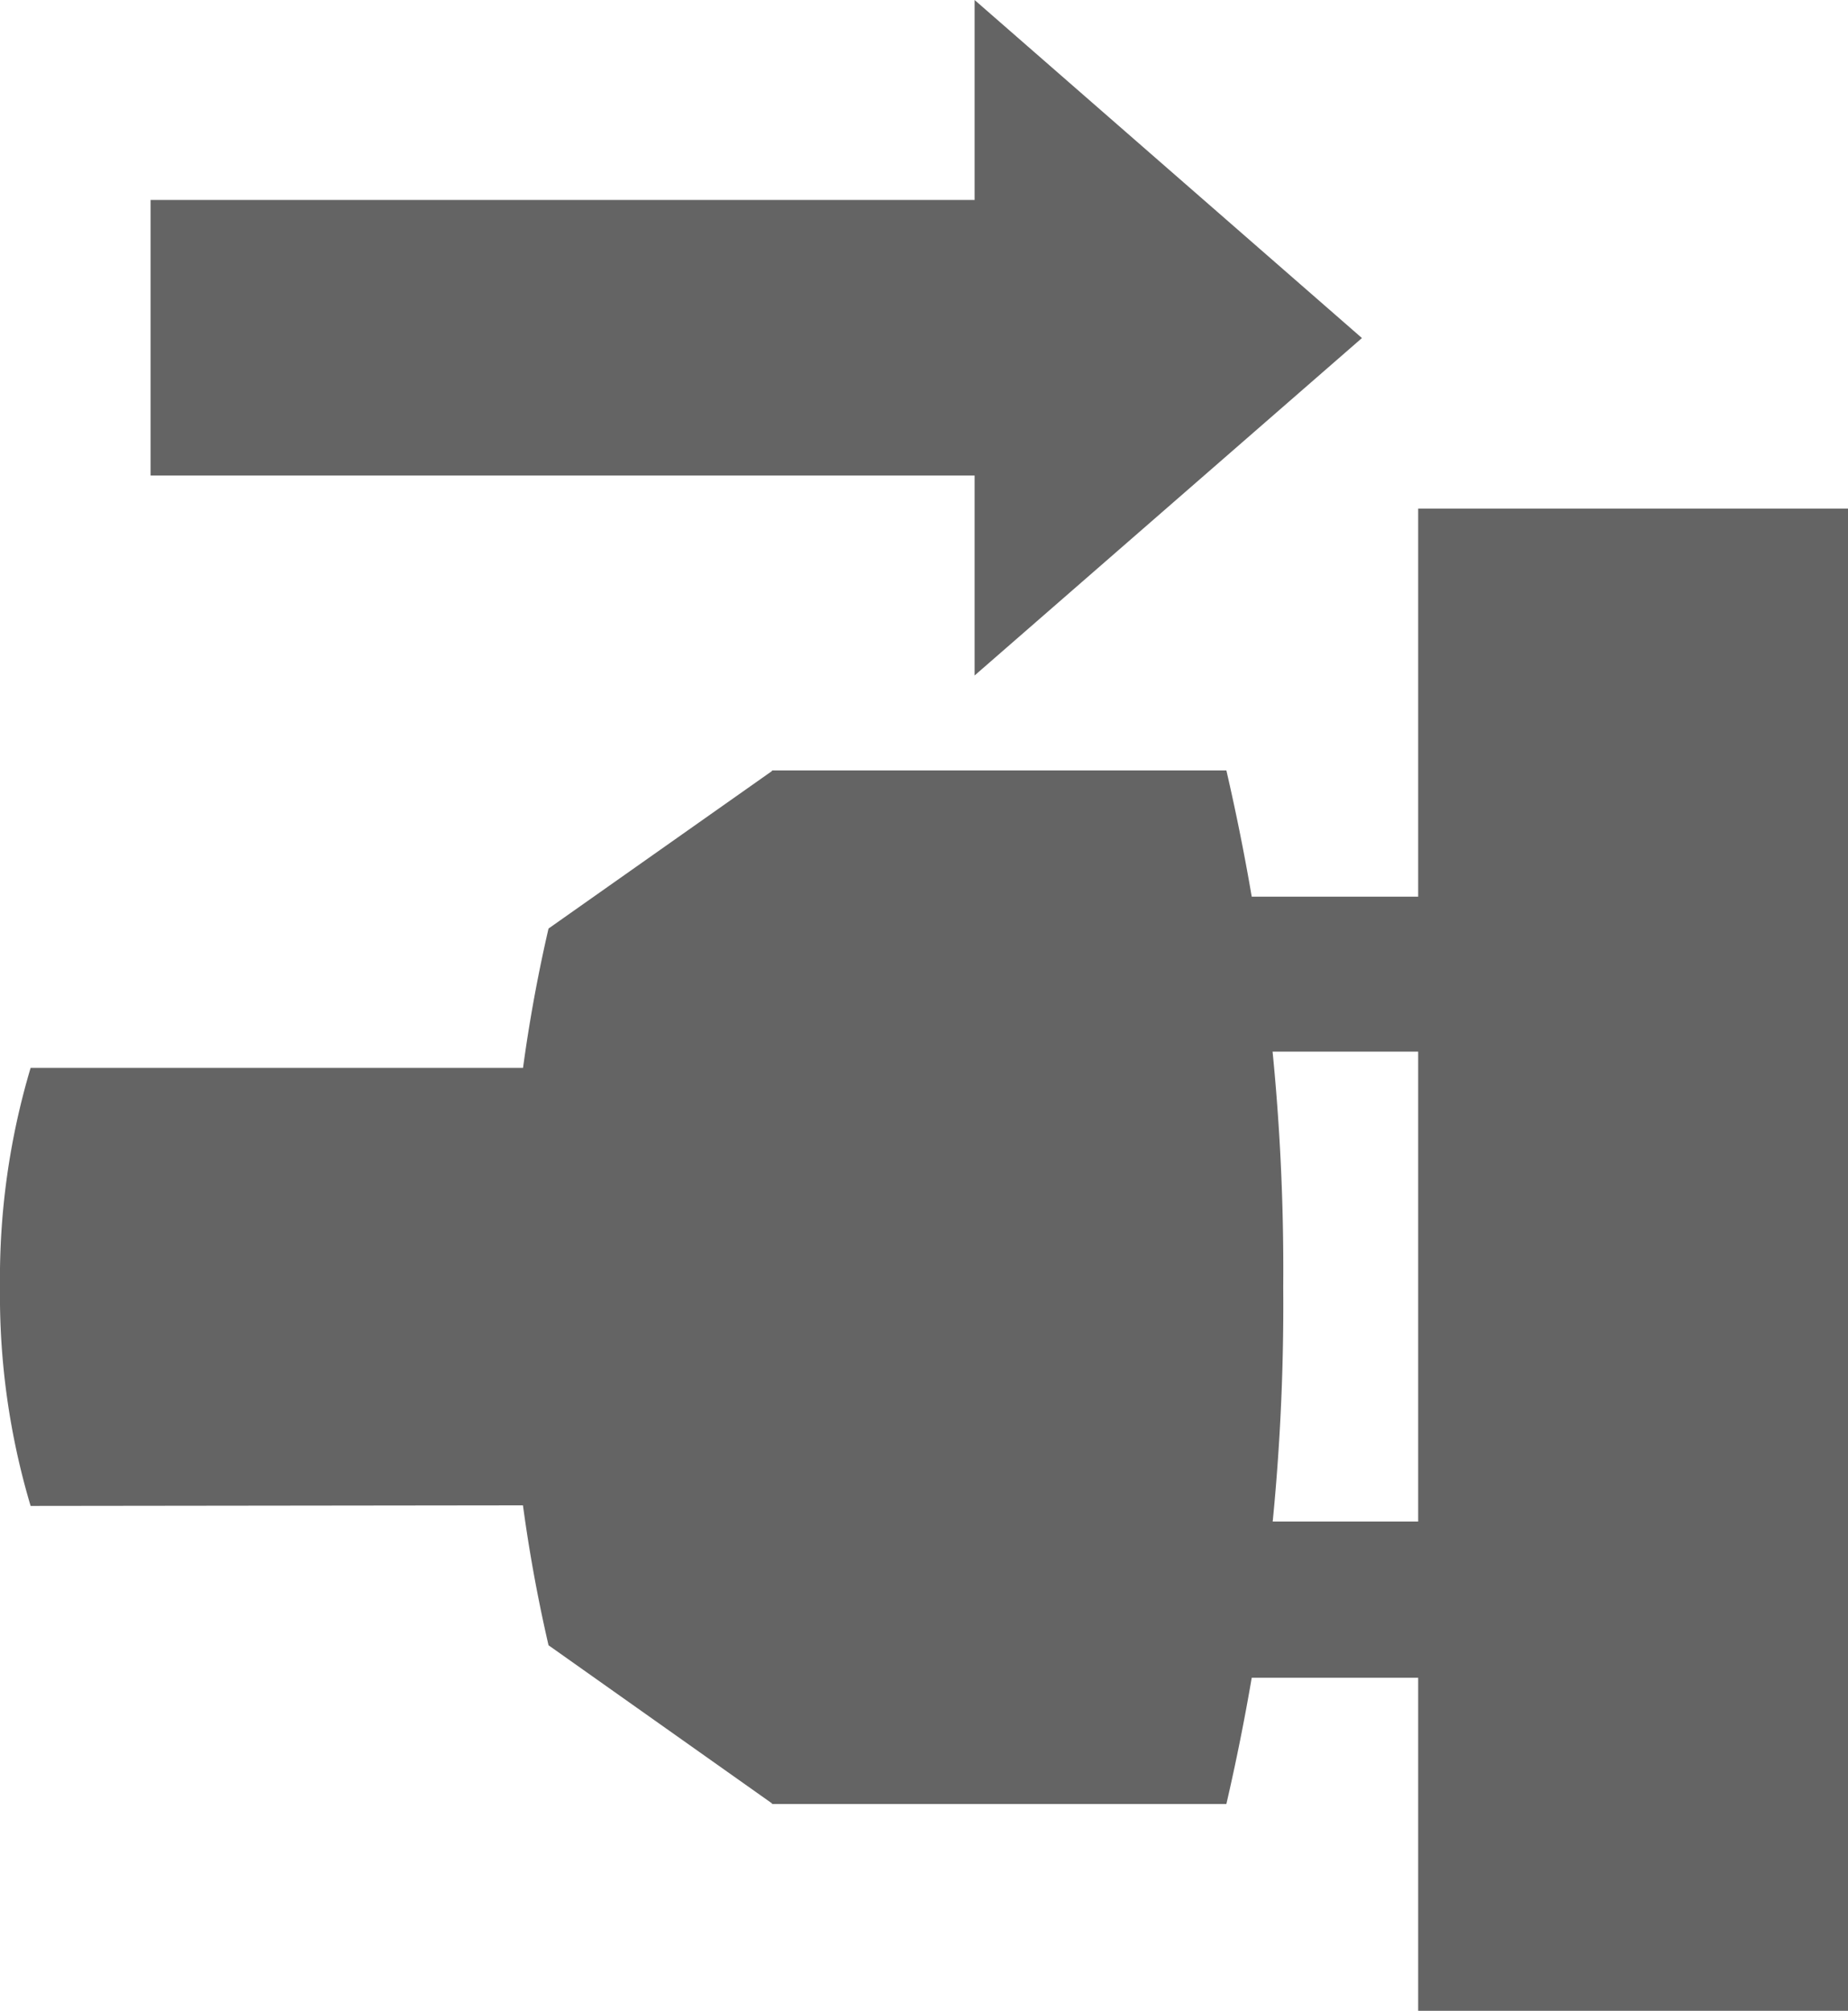
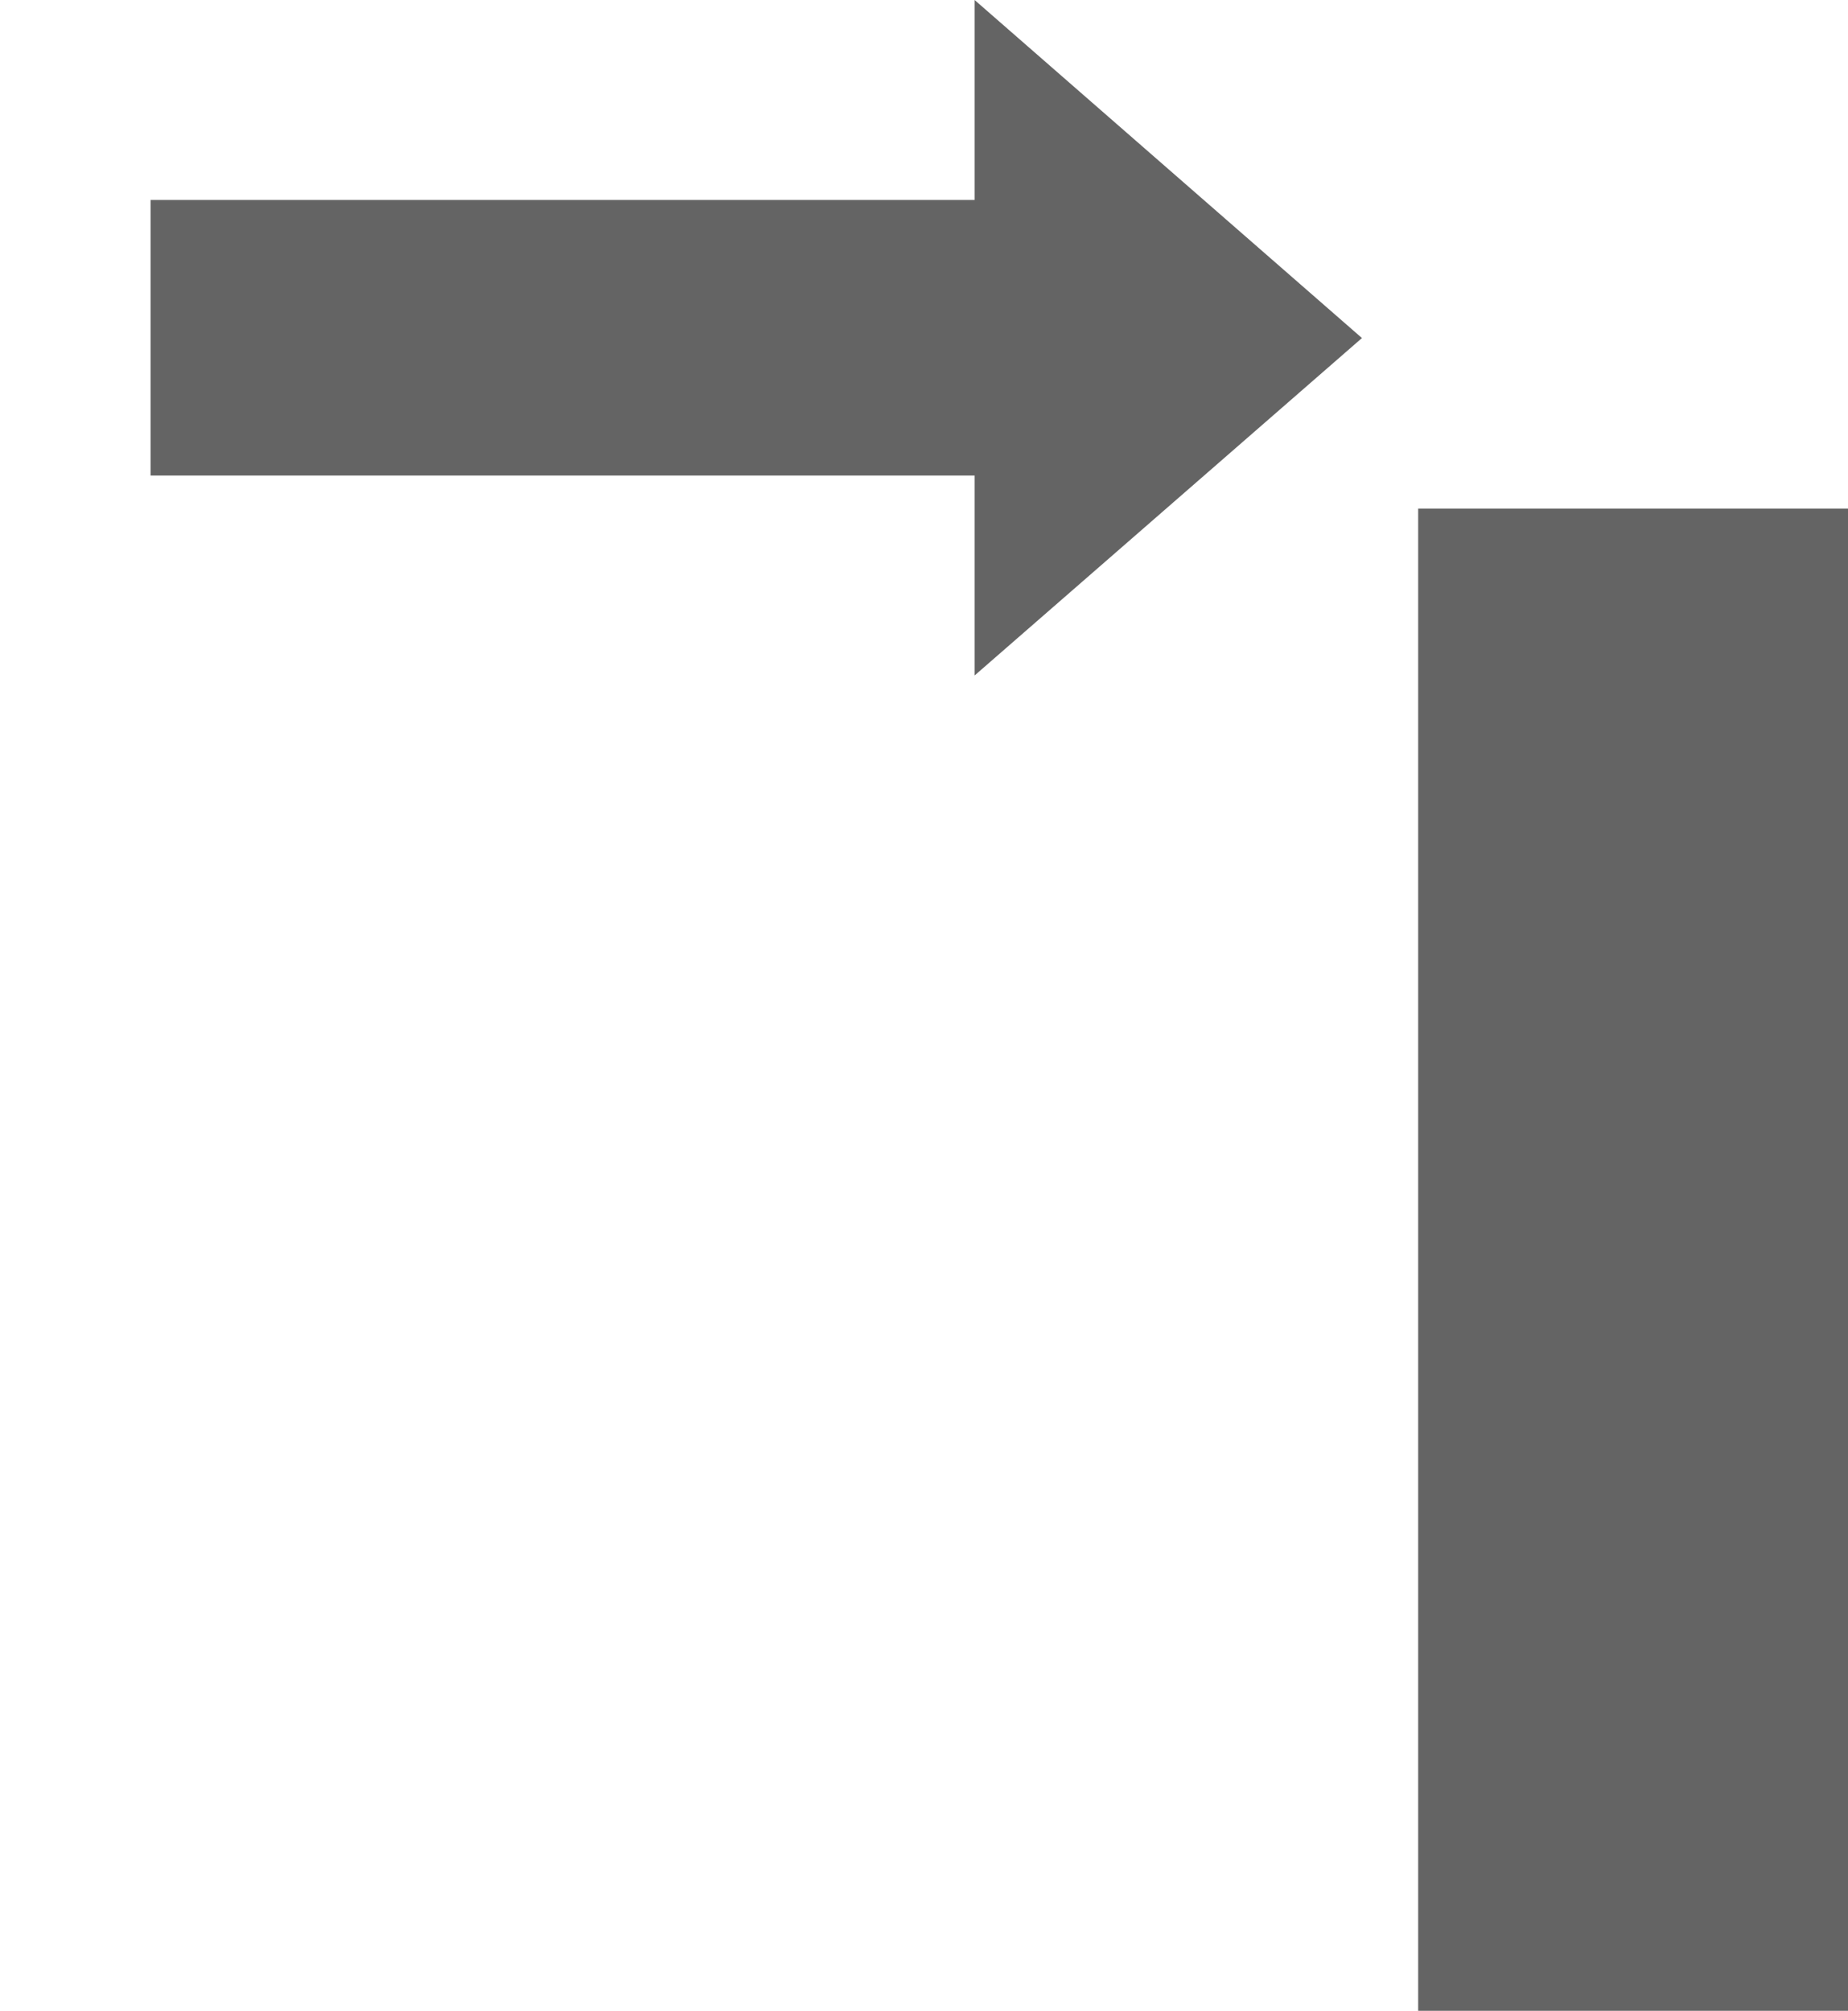
<svg xmlns="http://www.w3.org/2000/svg" viewBox="0 0 29.58 32.18">
  <defs>
    <style>.cls-1{fill:#646464;}</style>
  </defs>
  <title>Asset 1</title>
  <g id="Layer_2" data-name="Layer 2">
    <g id="icons">
-       <path class="cls-1" d="M25.82,26.85H17.88L17.61,26a18.11,18.11,0,0,1-.77-5.39,18.1,18.1,0,0,1,.77-5.39l.28-.87h7.93l.28.87a18.09,18.09,0,0,1,.77,5.39A18.14,18.14,0,0,1,26.09,26Zm-6.07-2.5H24a17.4,17.4,0,0,0,0-7.52h-4.2a17.44,17.44,0,0,0,0,7.52Z" />
-       <path class="cls-1" d="M12.36,28.87h7.27a35.41,35.41,0,0,0,.91-8.27,35.41,35.41,0,0,0-.91-8.27H12.36a35.41,35.41,0,0,0-.91,8.27A35.41,35.41,0,0,0,12.36,28.87Z" />
-       <path class="cls-1" d="M8.78,26.33l3.59,2.54a35.41,35.41,0,0,0,.91-8.27,35.41,35.41,0,0,0-.91-8.27L8.78,14.86a24.56,24.56,0,0,0-.63,5.74A24.56,24.56,0,0,0,8.78,26.33Z" />
-       <path class="cls-1" d="M8.95,24.09a11.78,11.78,0,0,0,.49-3.5,11.78,11.78,0,0,0-.49-3.5H.49A11.78,11.78,0,0,0,0,20.6a11.78,11.78,0,0,0,.49,3.5Z" />
      <rect class="cls-1" x="22.7" y="8.14" width="6.88" height="24.04" />
      <polygon class="cls-1" points="21.8 5.41 15.6 10.81 15.6 7.61 2.41 7.61 2.41 3.2 15.6 3.2 15.6 0 21.8 5.41" />
    </g>
  </g>
</svg>